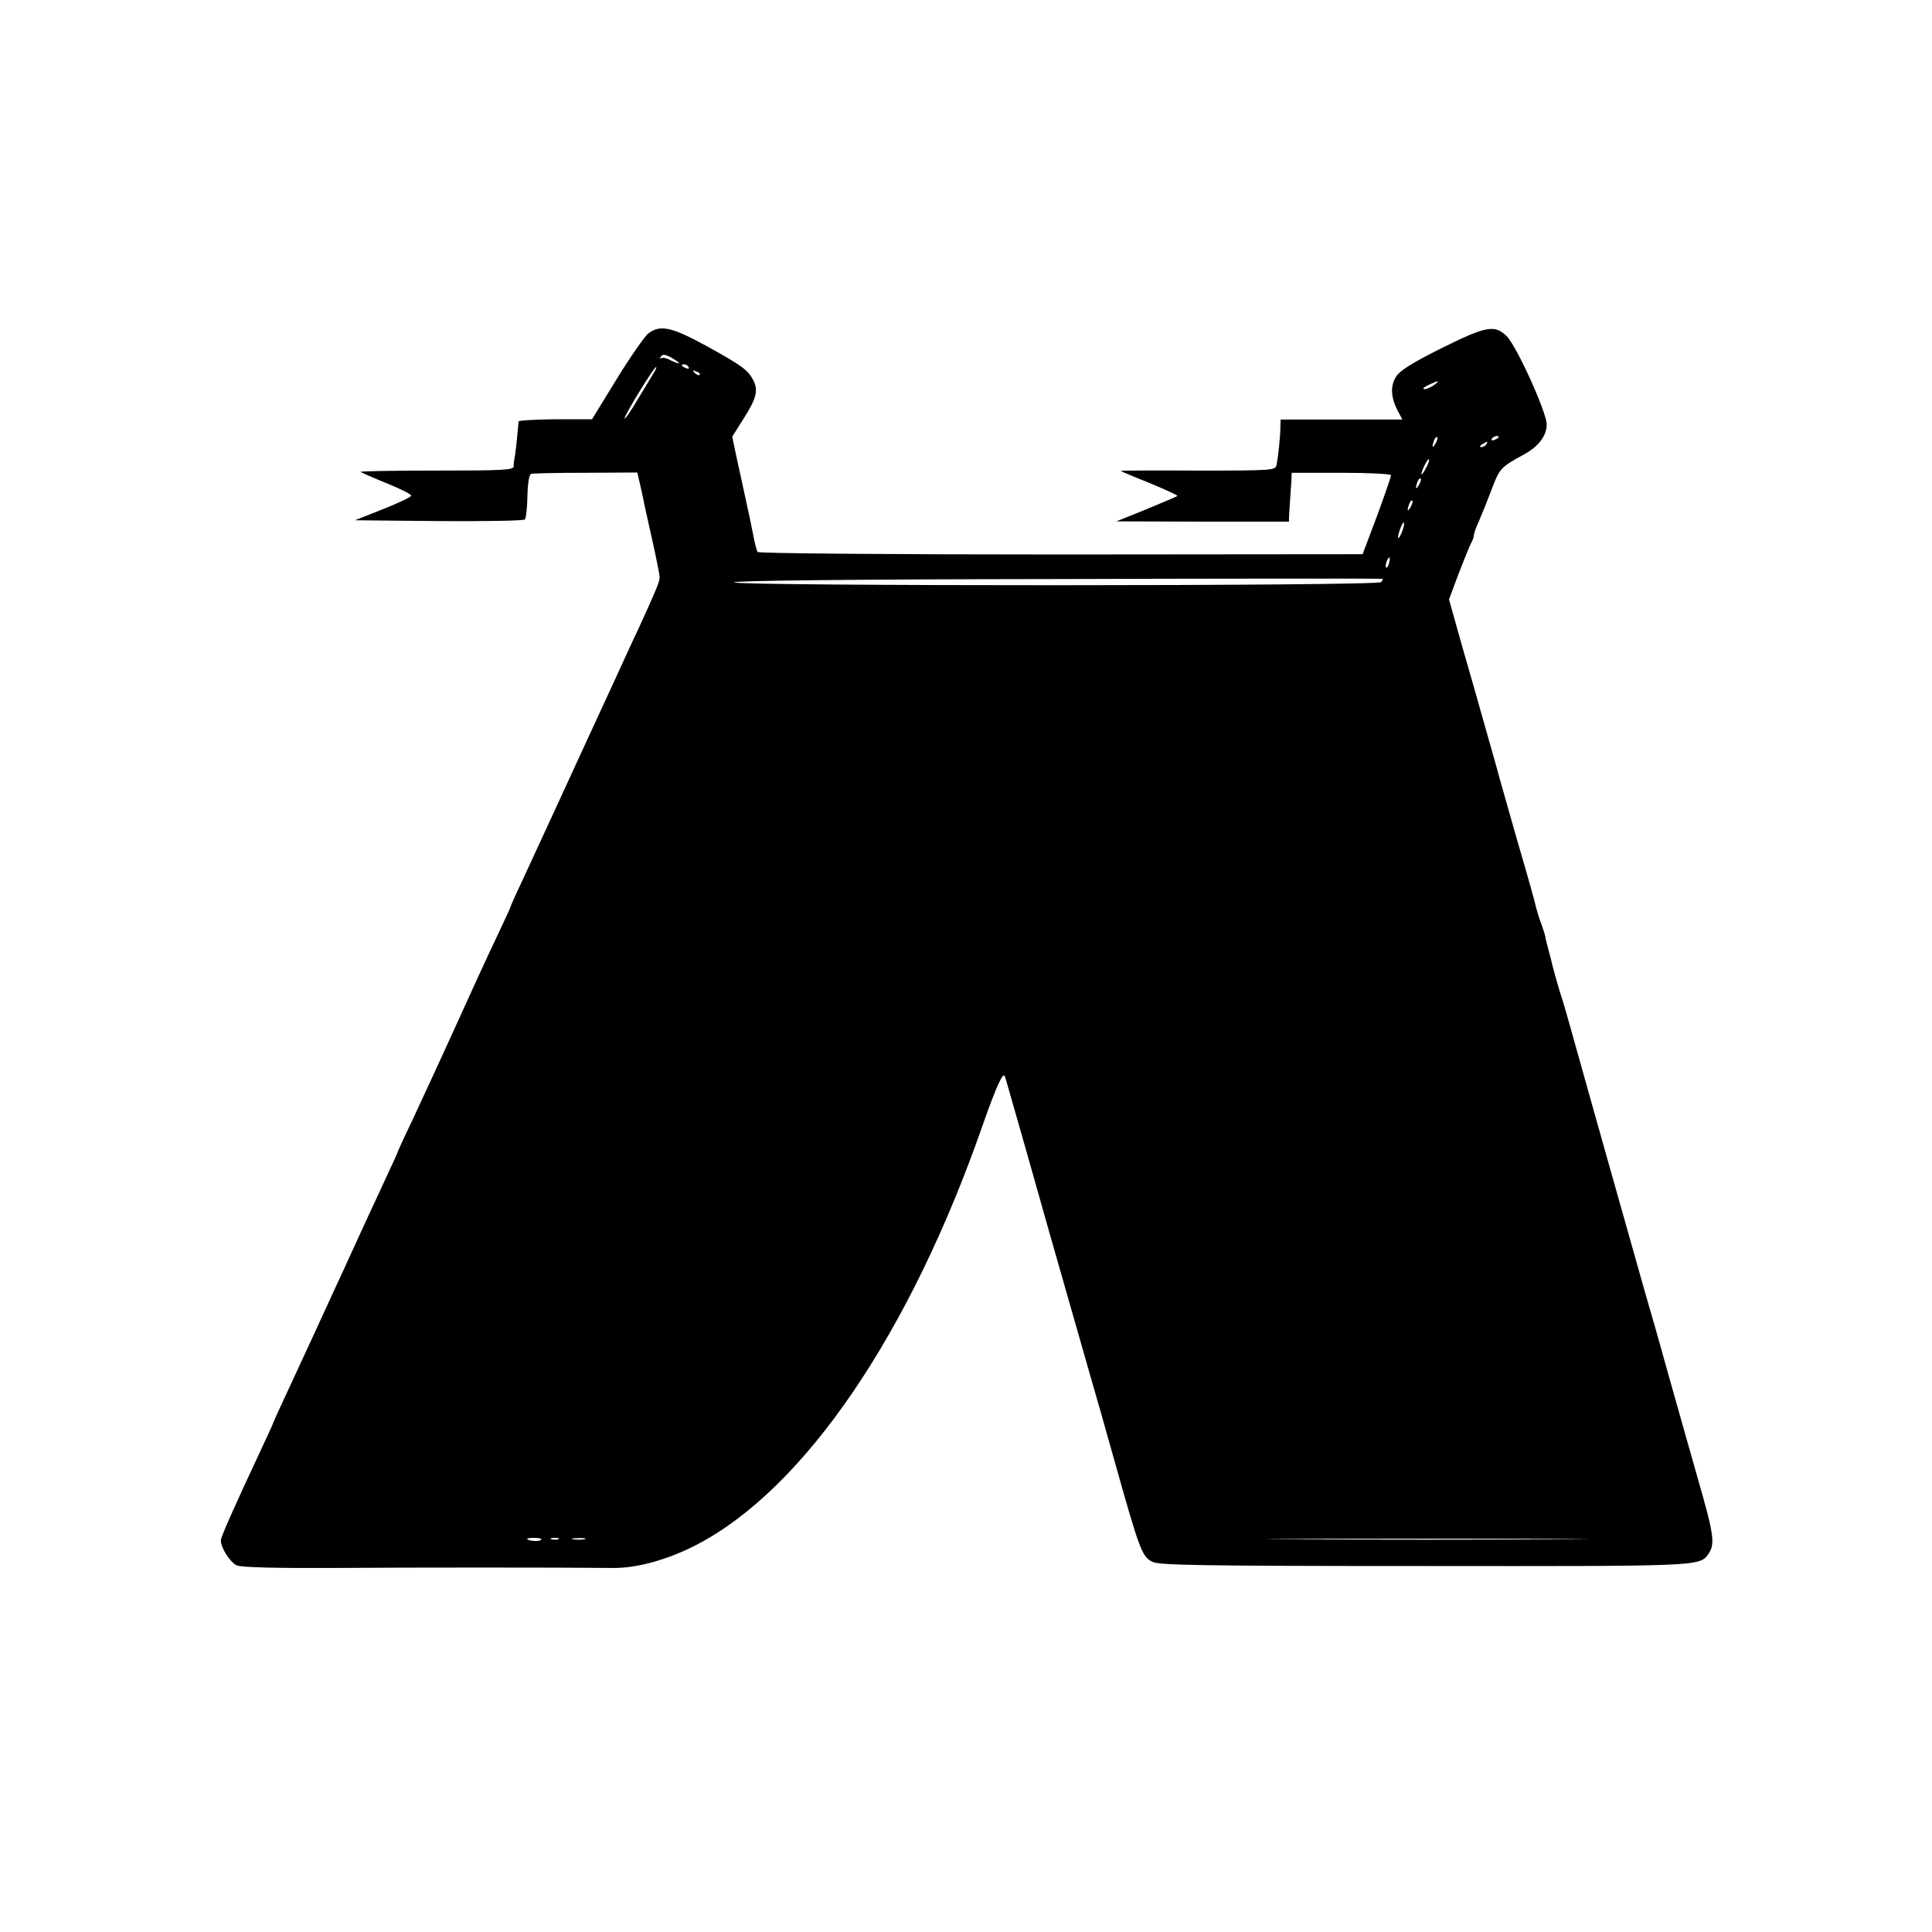
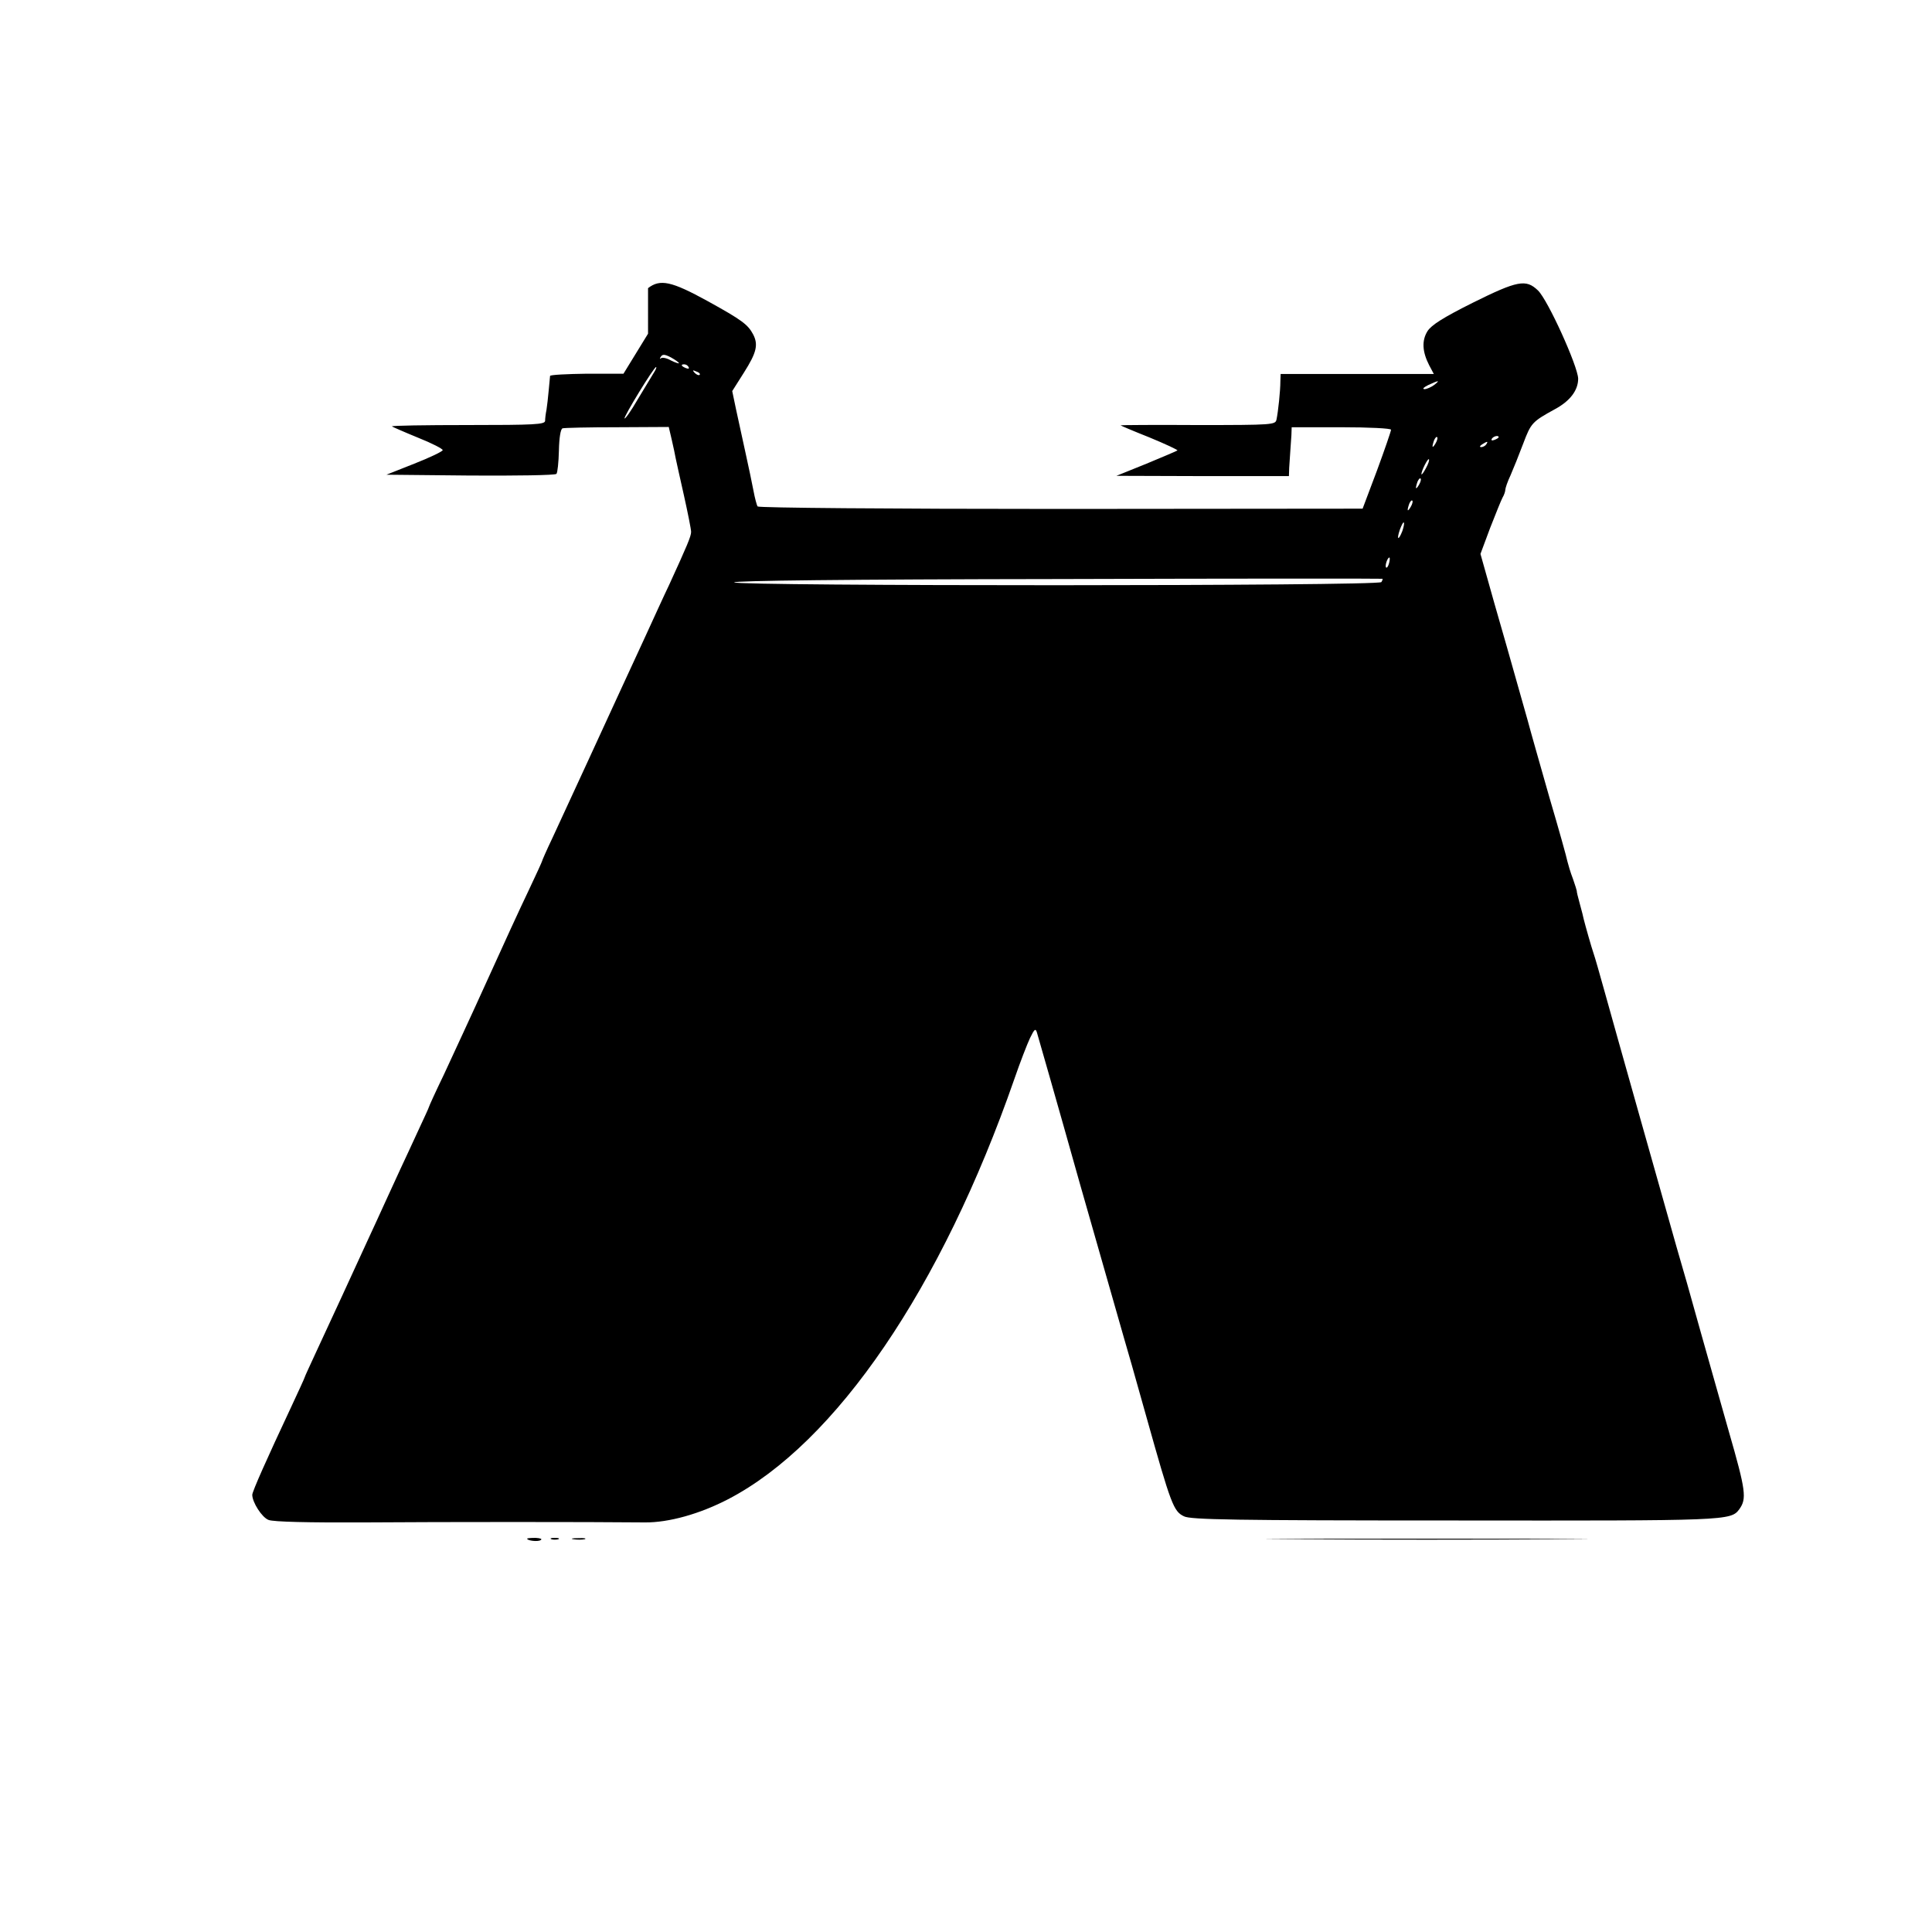
<svg xmlns="http://www.w3.org/2000/svg" version="1" width="933.333" height="933.333" viewBox="0 0 700 700">
-   <path d="M234.8 120.9c-1.3 1.1-6.5 8.5-11.4 16.5l-8.9 14.5h-13.2c-7.3.1-13.3.4-13.4.8 0 .5-.3 2.8-.5 5.3s-.6 5.6-.8 7c-.3 1.4-.5 3.2-.5 4-.1 1.3-3.9 1.5-28 1.5-15.4 0-27.8.2-27.5.5.3.2 4.6 2.1 9.5 4.1 5 2 8.9 4 8.9 4.5-.1.5-4.7 2.7-10.3 4.9l-10.1 4 30.4.3c16.7.1 30.7-.1 31.2-.6.4-.4.8-4.2.9-8.4.1-4.7.6-7.8 1.3-8.1.6-.2 9.5-.4 19.8-.4l18.7-.1 1.1 4.7c.6 2.5 1.2 5.5 1.4 6.6.2 1.1 1.6 7.2 3 13.5s2.6 12.3 2.6 13.2c0 1.6-1.4 4.9-8 19.3-1.6 3.3-5.6 12.1-9 19.5-3.4 7.4-7.5 16.2-9 19.5-1.5 3.3-6.7 14.5-11.5 25-4.8 10.4-10.5 22.8-12.6 27.3-2.2 4.6-3.9 8.5-3.9 8.7 0 .2-2.2 5-4.9 10.7-2.7 5.6-9.5 20.4-15.1 32.8-5.6 12.4-12.7 27.6-15.6 33.9-3 6.2-5.4 11.5-5.4 11.7 0 .2-1.8 4.1-3.9 8.6-2.1 4.6-5 10.8-6.4 13.8-1.4 3-3.9 8.5-5.6 12.2-1.7 3.8-4.5 9.8-6.2 13.5-5.2 11.3-13.9 30.3-18.5 40.1-2.4 5.2-4.4 9.5-4.4 9.7 0 .2-2.3 5.2-5.1 11.2-8.4 17.9-13.9 30.2-13.9 31.4 0 2.7 3.5 8.2 5.9 9.1 1.7.7 14.4 1 35.1.9 28.3-.2 81-.2 101.2 0 8.7.1 20-3.1 30.2-8.4 39.1-20.3 77.4-76.6 103.7-152.2 2.1-6.1 4.7-12.8 5.7-14.9 1.6-3.3 2-3.6 2.5-2 .3 1 7.4 25.7 15.6 54.9 8.3 29.1 15.5 54.3 16 56 .5 1.6 4.2 14.5 8.1 28.5 8.9 31.7 9.8 34.1 13.6 35.9 2.4 1.2 17.7 1.5 97.9 1.5 99.1.1 100.2.1 103.3-4.1 2.7-3.8 2.4-6.6-3.8-28.1-3.4-11.9-7.9-28-10.1-35.7-4.5-16.2-6-21.4-8.8-31-3.4-12-23-81.4-26.2-93-1.7-6.1-3.4-12.1-3.9-13.5-.8-2.3-3-10.1-3.6-12.5-.1-.6-.7-3-1.4-5.5s-1.2-4.6-1.1-4.7c0-.2-.6-2.1-1.4-4.4-.9-2.3-1.7-5.1-2-6.3-.2-1.2-3.1-11.6-6.5-23.1-3.3-11.6-6.9-24.2-7.9-28-1.1-3.9-4.5-15.8-7.5-26.5-3.1-10.7-6.5-22.7-7.6-26.7l-2-7.1 3.5-9.4c2-5.1 4-10.1 4.5-11 .6-1 1-2.3 1-2.8 0-.6.8-3 1.9-5.3 1-2.3 3.1-7.5 4.6-11.5 2.8-7.4 3.2-7.9 11.4-12.4 5.6-3 8.5-6.9 8.5-11.1-.1-4.5-11-28.6-14.6-32-4.3-4.1-7.3-3.6-23.6 4.5-10.8 5.4-15 8.1-16.4 10.3-2.1 3.4-1.9 7.4.6 12.3l1.7 3.2H464l-.1 2.7c0 3.4-.8 11-1.4 13.8-.4 1.9-1.2 2-28.5 2-15.4-.1-28 0-28 .1s4.7 2.1 10.5 4.4c5.8 2.4 10.3 4.5 10.1 4.7-.2.2-5.2 2.3-11.2 4.8l-10.9 4.4 31.3.1H467l.1-3c.1-1.7.3-4.4.4-6 .1-1.7.3-4.3.4-5.8l.1-2.9h18c10 0 18 .4 18 .9s-2.3 7.2-5.1 14.8l-5.2 13.8-109.3.1c-62.1 0-109.6-.4-109.9-.9-.3-.4-1-3-1.5-5.7-.5-2.6-1.8-8.9-2.9-13.8-1.1-5-2.6-12-3.4-15.6l-1.4-6.7 4.3-6.8c4.5-7.1 5.2-10 3.3-13.7-1.9-3.6-4-5.2-16.5-12.1-13.1-7.2-17.2-8.1-21.6-4.7zm11.2 10.7c0 .2-1.3-.2-2.9-1-1.6-.9-3.2-1.2-3.6-.8-.5.4-.5.1-.1-.5.6-1 1.4-1 3.7.2 1.6.9 2.9 1.8 2.9 2.1zm3.5 1.4c.3.6-.1.7-.9.4-1.8-.7-2.1-1.4-.7-1.4.6 0 1.3.4 1.6 1zm-12.7 2.2c-.8 1.3-3.4 5.6-5.8 9.6-2.3 4-4.5 7.1-4.7 6.8-.5-.4 10.6-18.6 11.4-18.6.3 0-.1 1-.9 2.2zm16.7.6c-.3.3-1.1 0-1.8-.7-.9-1-.8-1.1.6-.5 1 .3 1.5.9 1.2 1.2zm266.1 3.7c-1.1.8-2.7 1.5-3.5 1.5-.9-.1-.2-.7 1.4-1.5 3.9-1.8 4.4-1.8 2.1 0zm.5 21.2c-1.2 2-1.4 1.4-.5-1.2.4-.9.9-1.4 1.1-1.1.3.2 0 1.3-.6 2.3zm22.9-2.3c0 .2-.7.7-1.6 1-.8.3-1.2.2-.9-.4.6-1 2.5-1.4 2.5-.6zm-4.5 2.6c-.3.5-1.2 1-1.8 1-.7 0-.6-.4.3-1 1.9-1.2 2.3-1.2 1.5 0zm-21.9 8.7c-.8 1.5-1.5 2.5-1.6 2.1 0-1.2 2.3-5.8 2.7-5.4.3.2-.2 1.7-1.1 3.3zm-2.5 6c-1.2 2-1.4 1.4-.5-1.2.4-.9.9-1.4 1.1-1.1.3.2 0 1.3-.6 2.3zm-3 8c-1.2 2-1.4 1.4-.5-1.2.4-.9.9-1.4 1.1-1.1.3.2 0 1.3-.6 2.3zm-3 8.7c-1.4 3.6-2.2 3.3-.9-.5.6-1.6 1.2-2.8 1.4-2.6.3.2 0 1.6-.5 3.1zm-4.8 11.6c-.3 1.2-.8 1.9-1.1 1.6-.5-.6.5-3.6 1.2-3.6.2 0 .2.9-.1 2zm-2.8 6.9c-.8 1.5-234.5 1.5-234.5.1 0-.6 40.2-1.1 117.3-1.2 64.4-.2 117.4-.2 117.6-.1.1.1 0 .6-.4 1.2zM195.9 558c-1 .7-4.9.2-4.9-.5 0-.2 1.4-.3 3.1-.3 1.7.1 2.5.4 1.8.8zm6.4-.3c-.7.2-1.9.2-2.5 0-.7-.3-.2-.5 1.2-.5s1.9.2 1.3.5zm9.5 0c-1 .2-2.8.2-4 0-1.3-.2-.5-.4 1.7-.4 2.2-.1 3.2.1 2.3.4zm352.4 0c-25.9.2-68.5.2-94.5 0-25.9-.1-4.7-.2 47.3-.2s73.2.1 47.2.2z" />
+   <path d="M234.8 120.9l-8.9 14.5h-13.2c-7.3.1-13.3.4-13.4.8 0 .5-.3 2.8-.5 5.3s-.6 5.6-.8 7c-.3 1.4-.5 3.2-.5 4-.1 1.3-3.9 1.5-28 1.5-15.4 0-27.8.2-27.5.5.3.2 4.6 2.1 9.5 4.1 5 2 8.9 4 8.9 4.5-.1.5-4.7 2.7-10.3 4.9l-10.1 4 30.4.3c16.7.1 30.7-.1 31.2-.6.4-.4.8-4.2.9-8.4.1-4.7.6-7.8 1.3-8.1.6-.2 9.5-.4 19.8-.4l18.7-.1 1.1 4.7c.6 2.5 1.2 5.5 1.4 6.6.2 1.1 1.6 7.2 3 13.5s2.6 12.3 2.6 13.2c0 1.6-1.4 4.9-8 19.3-1.6 3.3-5.6 12.1-9 19.5-3.4 7.4-7.5 16.2-9 19.5-1.5 3.3-6.7 14.5-11.5 25-4.8 10.4-10.5 22.8-12.6 27.3-2.2 4.6-3.9 8.5-3.9 8.7 0 .2-2.2 5-4.9 10.7-2.7 5.6-9.5 20.4-15.1 32.8-5.6 12.4-12.7 27.6-15.6 33.9-3 6.2-5.4 11.5-5.4 11.7 0 .2-1.8 4.1-3.9 8.6-2.1 4.6-5 10.8-6.4 13.8-1.4 3-3.9 8.5-5.6 12.2-1.7 3.8-4.5 9.8-6.2 13.5-5.2 11.3-13.9 30.3-18.5 40.1-2.4 5.2-4.4 9.5-4.4 9.7 0 .2-2.3 5.2-5.1 11.2-8.4 17.9-13.9 30.2-13.9 31.4 0 2.7 3.5 8.2 5.9 9.1 1.7.7 14.4 1 35.1.9 28.3-.2 81-.2 101.2 0 8.7.1 20-3.1 30.2-8.4 39.1-20.3 77.4-76.6 103.7-152.2 2.1-6.1 4.7-12.8 5.7-14.9 1.6-3.3 2-3.6 2.5-2 .3 1 7.4 25.7 15.6 54.9 8.3 29.1 15.5 54.3 16 56 .5 1.6 4.2 14.5 8.1 28.5 8.9 31.7 9.8 34.1 13.6 35.9 2.4 1.2 17.7 1.5 97.9 1.5 99.1.1 100.2.1 103.3-4.1 2.7-3.8 2.4-6.6-3.8-28.1-3.4-11.9-7.9-28-10.1-35.7-4.5-16.2-6-21.4-8.8-31-3.4-12-23-81.4-26.2-93-1.7-6.1-3.4-12.1-3.9-13.5-.8-2.3-3-10.1-3.6-12.5-.1-.6-.7-3-1.4-5.5s-1.2-4.6-1.1-4.7c0-.2-.6-2.1-1.4-4.4-.9-2.3-1.7-5.1-2-6.3-.2-1.2-3.1-11.6-6.5-23.1-3.3-11.6-6.9-24.2-7.9-28-1.1-3.9-4.5-15.8-7.5-26.5-3.1-10.7-6.5-22.7-7.6-26.7l-2-7.1 3.5-9.4c2-5.1 4-10.1 4.5-11 .6-1 1-2.3 1-2.8 0-.6.8-3 1.9-5.3 1-2.3 3.1-7.5 4.6-11.5 2.8-7.4 3.2-7.9 11.4-12.4 5.6-3 8.5-6.9 8.5-11.1-.1-4.5-11-28.6-14.6-32-4.3-4.1-7.3-3.6-23.6 4.5-10.8 5.4-15 8.1-16.4 10.3-2.1 3.4-1.9 7.4.6 12.3l1.7 3.2H464l-.1 2.7c0 3.4-.8 11-1.4 13.8-.4 1.9-1.2 2-28.5 2-15.4-.1-28 0-28 .1s4.7 2.1 10.5 4.4c5.8 2.4 10.3 4.5 10.1 4.7-.2.2-5.2 2.3-11.2 4.8l-10.9 4.4 31.3.1H467l.1-3c.1-1.7.3-4.4.4-6 .1-1.7.3-4.3.4-5.8l.1-2.9h18c10 0 18 .4 18 .9s-2.3 7.2-5.1 14.8l-5.2 13.8-109.3.1c-62.1 0-109.6-.4-109.9-.9-.3-.4-1-3-1.5-5.7-.5-2.6-1.8-8.9-2.9-13.8-1.1-5-2.6-12-3.4-15.6l-1.4-6.7 4.3-6.8c4.5-7.1 5.2-10 3.3-13.7-1.9-3.6-4-5.2-16.5-12.1-13.1-7.2-17.2-8.1-21.6-4.7zm11.2 10.7c0 .2-1.3-.2-2.9-1-1.6-.9-3.2-1.2-3.6-.8-.5.4-.5.1-.1-.5.6-1 1.4-1 3.7.2 1.6.9 2.9 1.8 2.9 2.1zm3.5 1.4c.3.6-.1.7-.9.4-1.8-.7-2.1-1.4-.7-1.4.6 0 1.3.4 1.6 1zm-12.7 2.2c-.8 1.3-3.4 5.6-5.8 9.6-2.3 4-4.5 7.1-4.7 6.8-.5-.4 10.6-18.6 11.4-18.6.3 0-.1 1-.9 2.2zm16.7.6c-.3.3-1.1 0-1.8-.7-.9-1-.8-1.1.6-.5 1 .3 1.5.9 1.2 1.2zm266.1 3.7c-1.1.8-2.7 1.5-3.5 1.5-.9-.1-.2-.7 1.4-1.5 3.9-1.8 4.4-1.8 2.1 0zm.5 21.2c-1.2 2-1.4 1.4-.5-1.2.4-.9.9-1.4 1.1-1.1.3.2 0 1.3-.6 2.3zm22.9-2.3c0 .2-.7.7-1.6 1-.8.3-1.2.2-.9-.4.6-1 2.5-1.4 2.5-.6zm-4.5 2.6c-.3.5-1.2 1-1.8 1-.7 0-.6-.4.3-1 1.9-1.2 2.3-1.2 1.5 0zm-21.9 8.7c-.8 1.5-1.5 2.5-1.6 2.1 0-1.2 2.3-5.8 2.7-5.4.3.2-.2 1.7-1.1 3.3zm-2.5 6c-1.2 2-1.4 1.4-.5-1.2.4-.9.9-1.4 1.1-1.1.3.2 0 1.3-.6 2.3zm-3 8c-1.2 2-1.4 1.4-.5-1.2.4-.9.9-1.4 1.1-1.1.3.2 0 1.3-.6 2.3zm-3 8.7c-1.4 3.6-2.2 3.3-.9-.5.6-1.6 1.2-2.8 1.4-2.6.3.2 0 1.6-.5 3.1zm-4.8 11.6c-.3 1.2-.8 1.9-1.1 1.6-.5-.6.5-3.6 1.2-3.6.2 0 .2.9-.1 2zm-2.8 6.9c-.8 1.5-234.5 1.5-234.5.1 0-.6 40.2-1.1 117.3-1.2 64.4-.2 117.4-.2 117.6-.1.1.1 0 .6-.4 1.2zM195.9 558c-1 .7-4.9.2-4.9-.5 0-.2 1.4-.3 3.1-.3 1.7.1 2.5.4 1.8.8zm6.4-.3c-.7.2-1.9.2-2.5 0-.7-.3-.2-.5 1.2-.5s1.9.2 1.3.5zm9.5 0c-1 .2-2.8.2-4 0-1.3-.2-.5-.4 1.7-.4 2.2-.1 3.2.1 2.3.4zm352.4 0c-25.9.2-68.5.2-94.5 0-25.9-.1-4.7-.2 47.3-.2s73.2.1 47.2.2z" />
</svg>